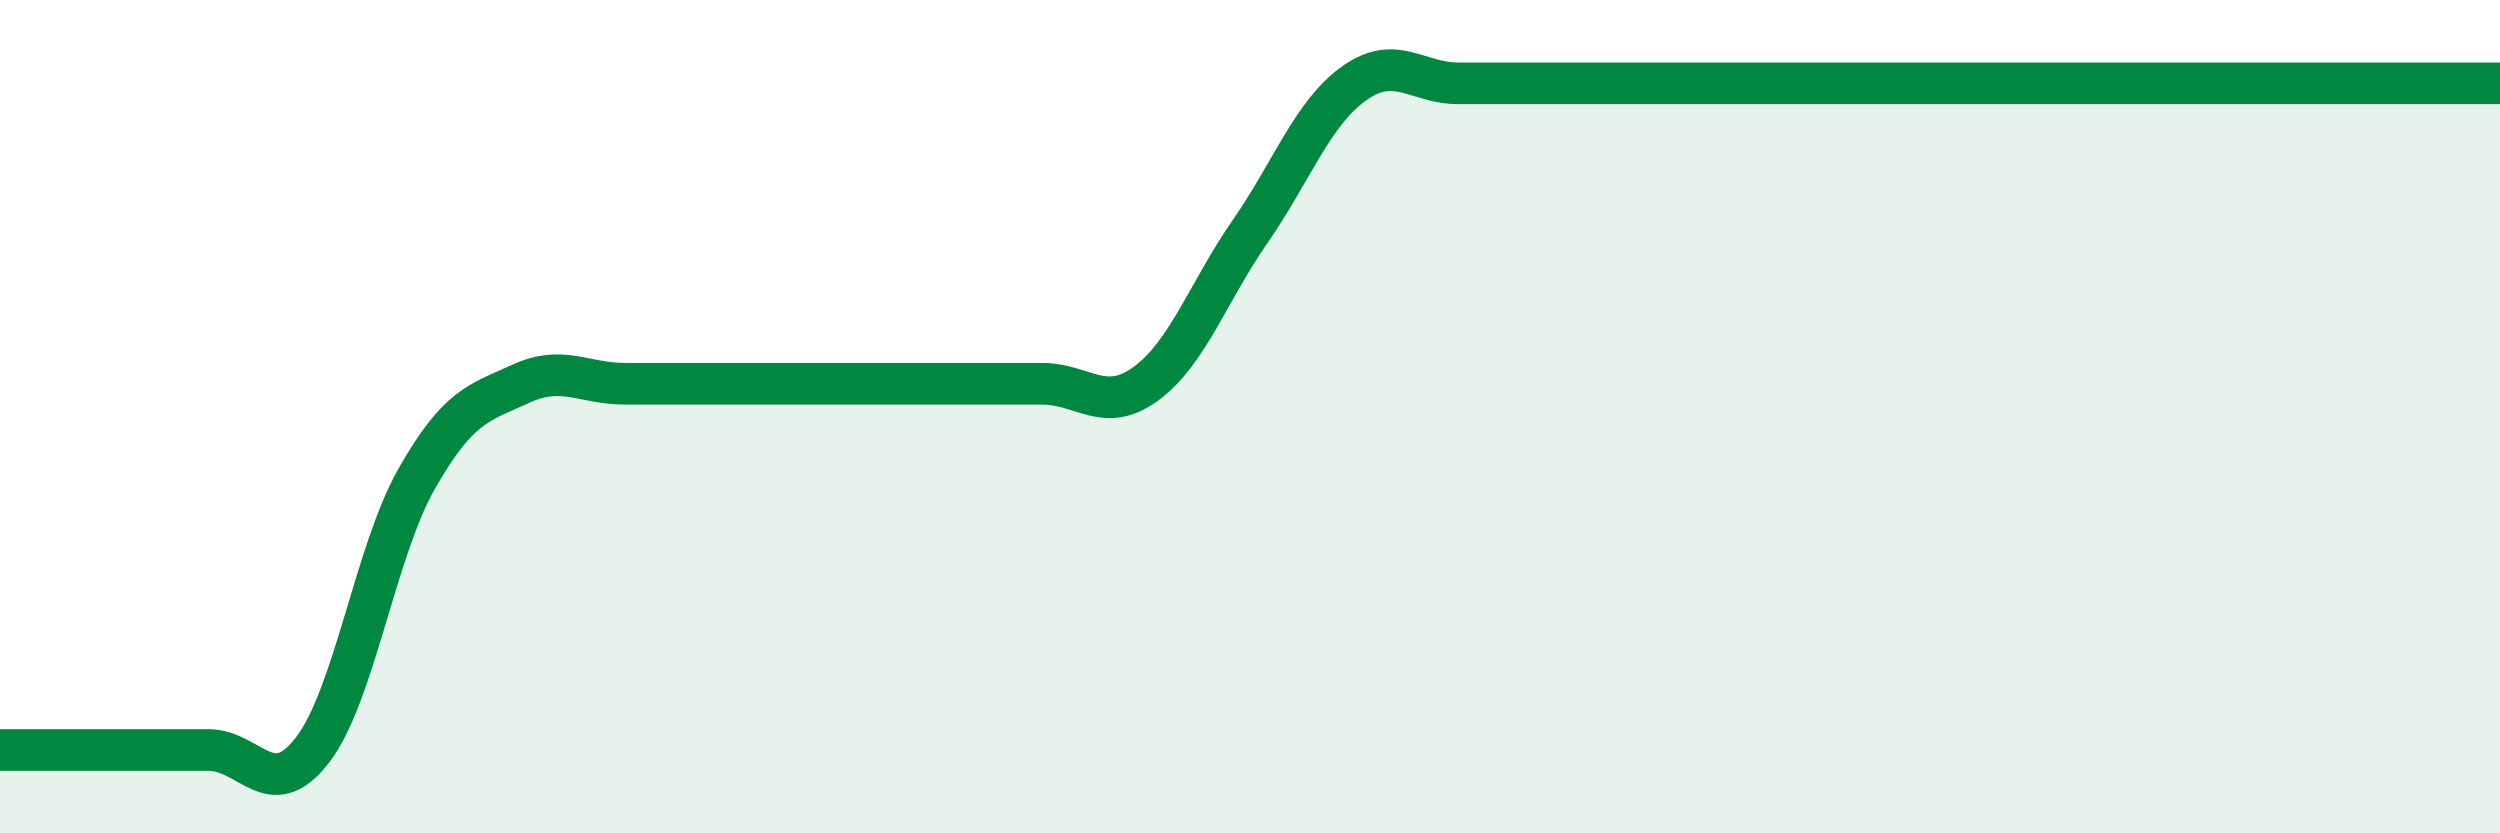
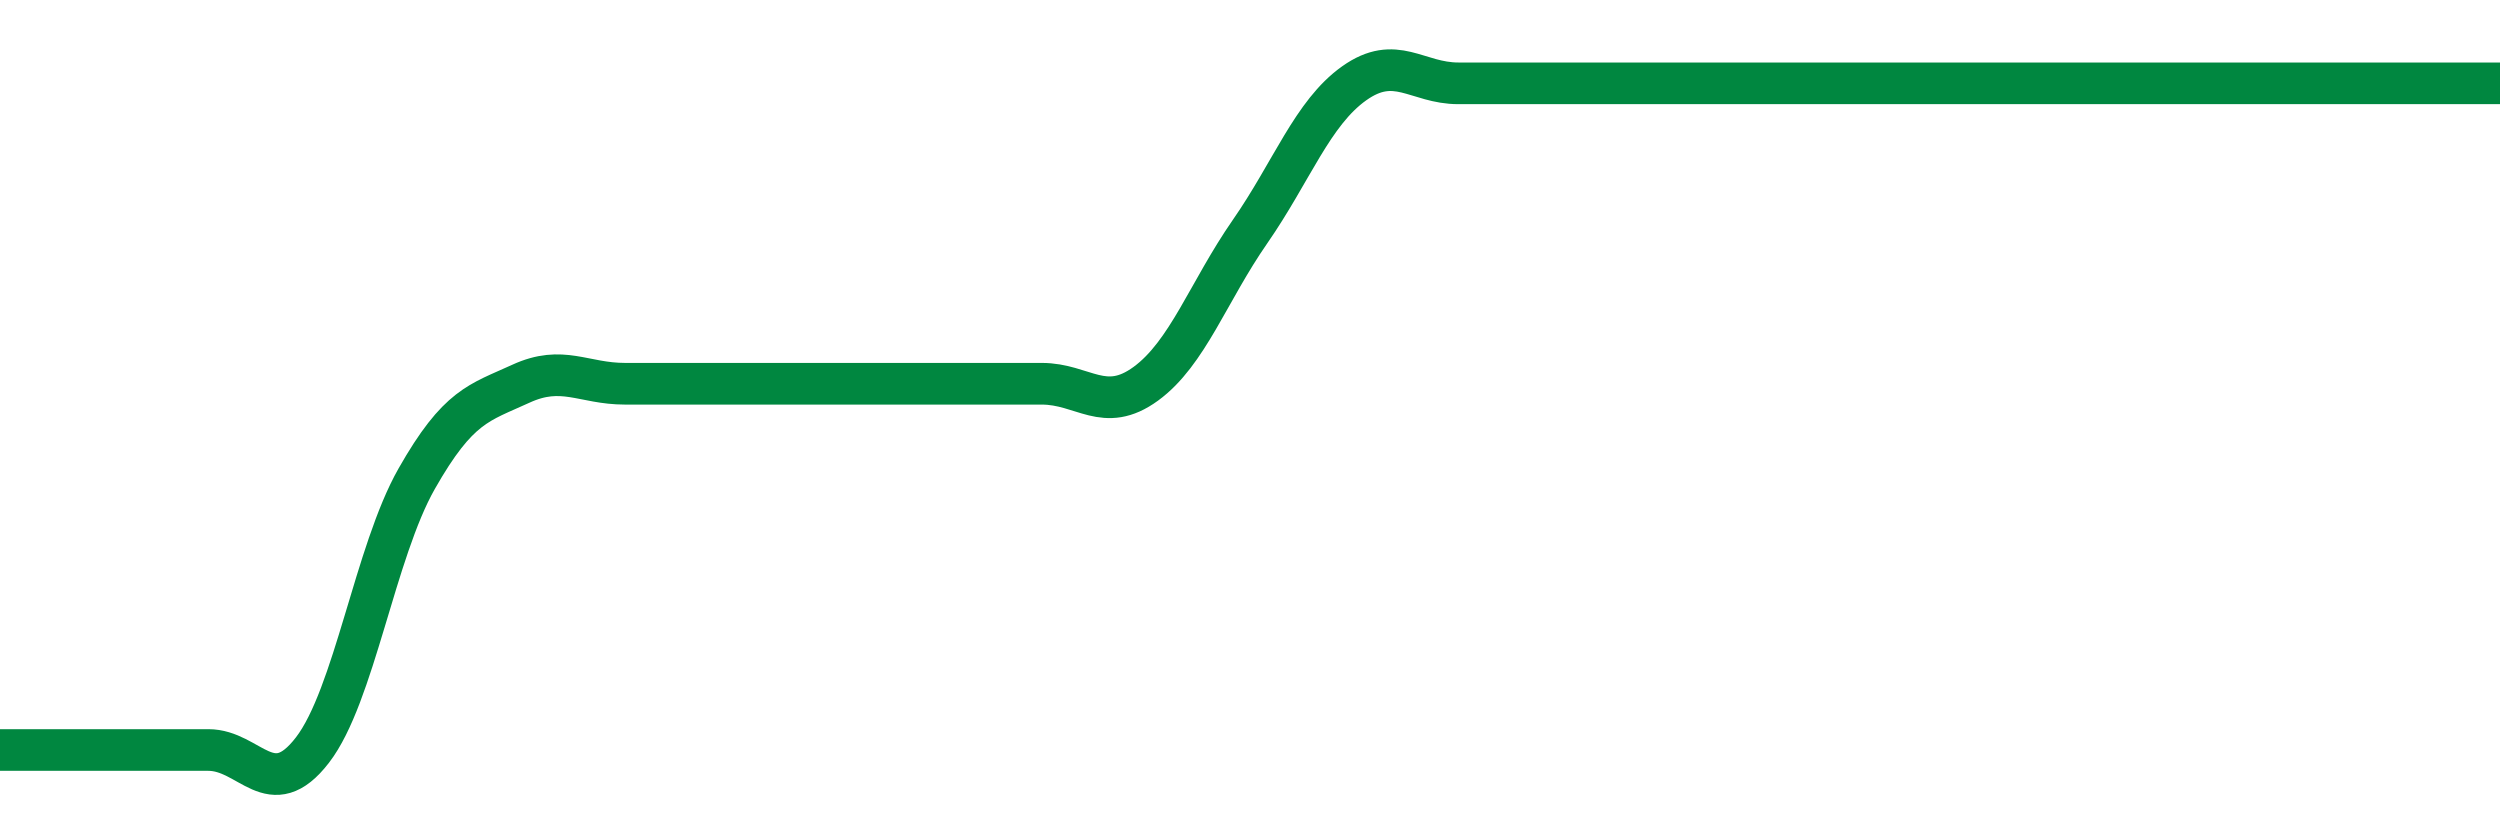
<svg xmlns="http://www.w3.org/2000/svg" width="60" height="20" viewBox="0 0 60 20">
-   <path d="M 0,18 C 0.5,18 1.5,18 2.5,18 C 3.5,18 4,18 5,18 C 6,18 6.5,19.3 7.5,18 C 8.5,16.7 9,13.25 10,11.49 C 11,9.73 11.5,9.67 12.5,9.21 C 13.5,8.75 14,9.21 15,9.21 C 16,9.21 16.5,9.21 17.5,9.21 C 18.5,9.21 19,9.21 20,9.21 C 21,9.21 21.5,9.21 22.5,9.21 C 23.5,9.21 24,9.21 25,9.21 C 26,9.21 26.5,9.94 27.5,9.21 C 28.5,8.48 29,7 30,5.56 C 31,4.12 31.5,2.71 32.5,2 C 33.5,1.29 34,2 35,2 C 36,2 36.5,2 37.5,2 C 38.5,2 39,2 40,2 C 41,2 41.5,2 42.5,2 C 43.5,2 44,2 45,2 C 46,2 46.5,2 47.5,2 C 48.5,2 49,2 50,2 C 51,2 51.5,2 52.5,2 C 53.5,2 53.5,2 55,2 C 56.5,2 59,2 60,2L60 20L0 20Z" fill="#008740" opacity="0.1" stroke-linecap="round" stroke-linejoin="round" />
  <path d="M 0,18 C 0.5,18 1.5,18 2.5,18 C 3.5,18 4,18 5,18 C 6,18 6.5,19.3 7.5,18 C 8.5,16.7 9,13.25 10,11.49 C 11,9.73 11.5,9.67 12.5,9.21 C 13.5,8.75 14,9.21 15,9.21 C 16,9.21 16.5,9.21 17.5,9.21 C 18.5,9.21 19,9.21 20,9.21 C 21,9.21 21.5,9.21 22.5,9.21 C 23.5,9.21 24,9.21 25,9.21 C 26,9.21 26.5,9.94 27.5,9.21 C 28.5,8.48 29,7 30,5.56 C 31,4.12 31.5,2.71 32.5,2 C 33.5,1.29 34,2 35,2 C 36,2 36.5,2 37.5,2 C 38.5,2 39,2 40,2 C 41,2 41.5,2 42.5,2 C 43.5,2 44,2 45,2 C 46,2 46.5,2 47.5,2 C 48.5,2 49,2 50,2 C 51,2 51.5,2 52.5,2 C 53.5,2 53.5,2 55,2 C 56.5,2 59,2 60,2" stroke="#008740" stroke-width="1" fill="none" stroke-linecap="round" stroke-linejoin="round" />
</svg>